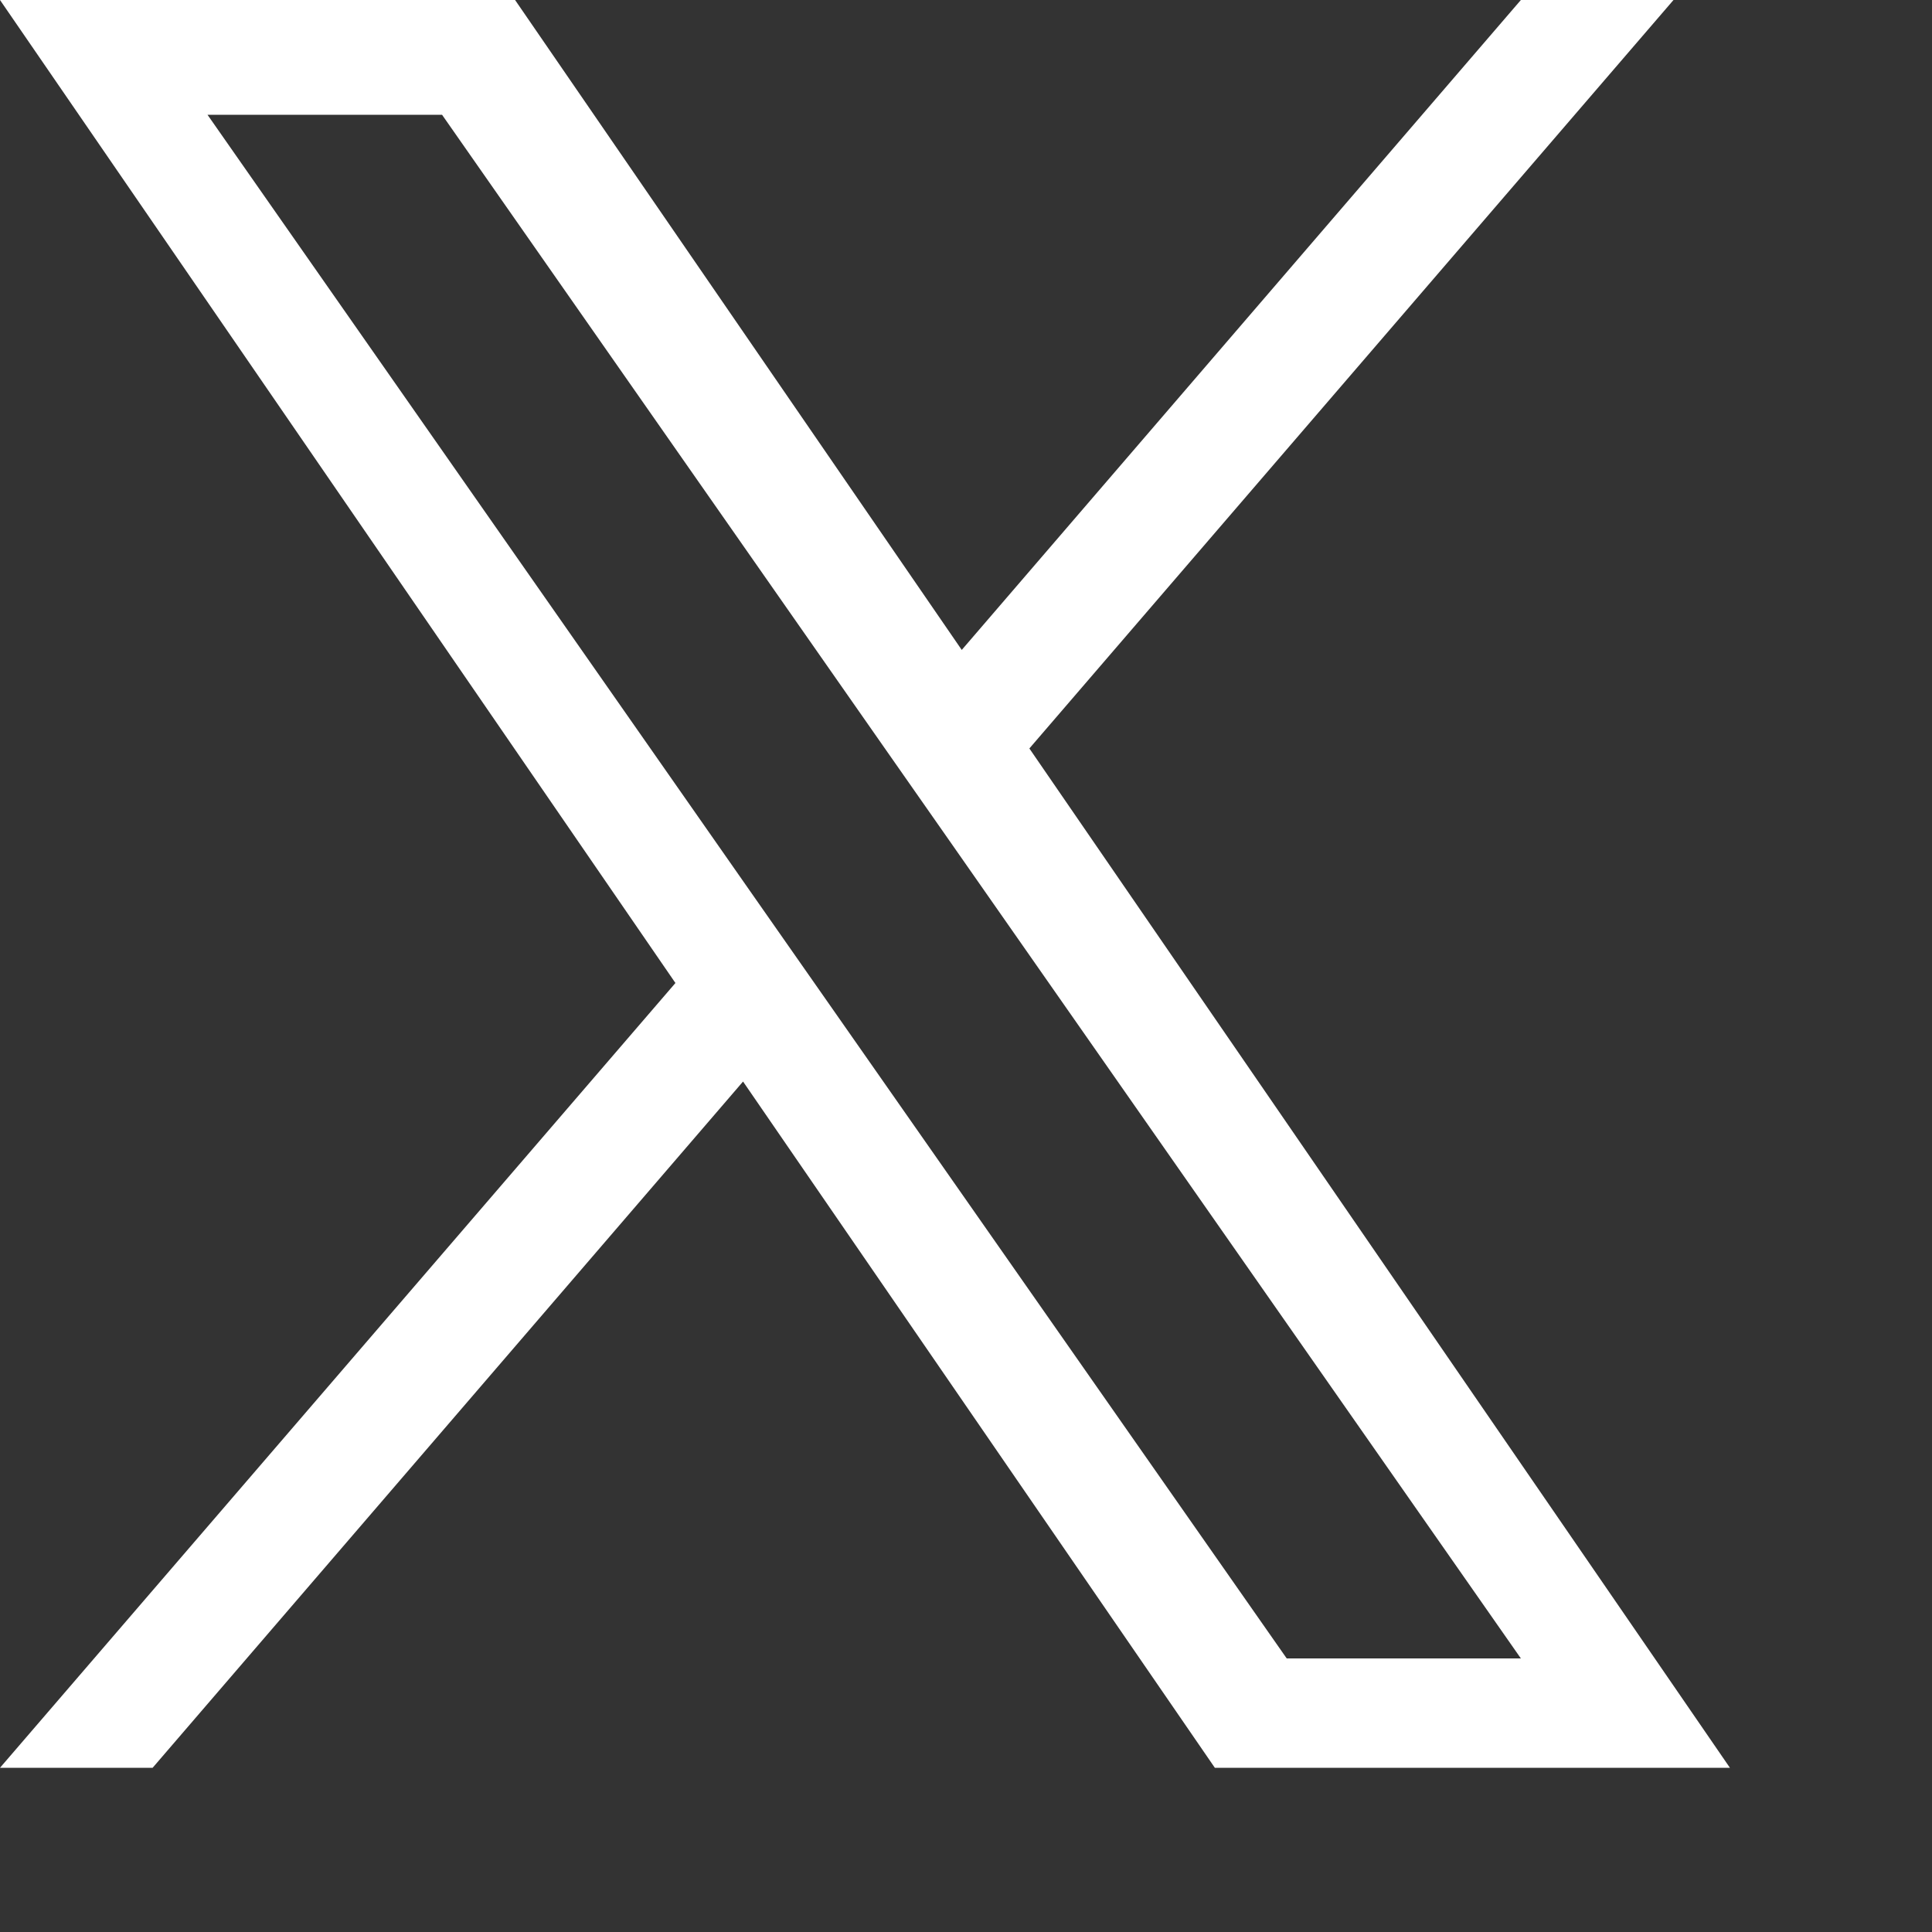
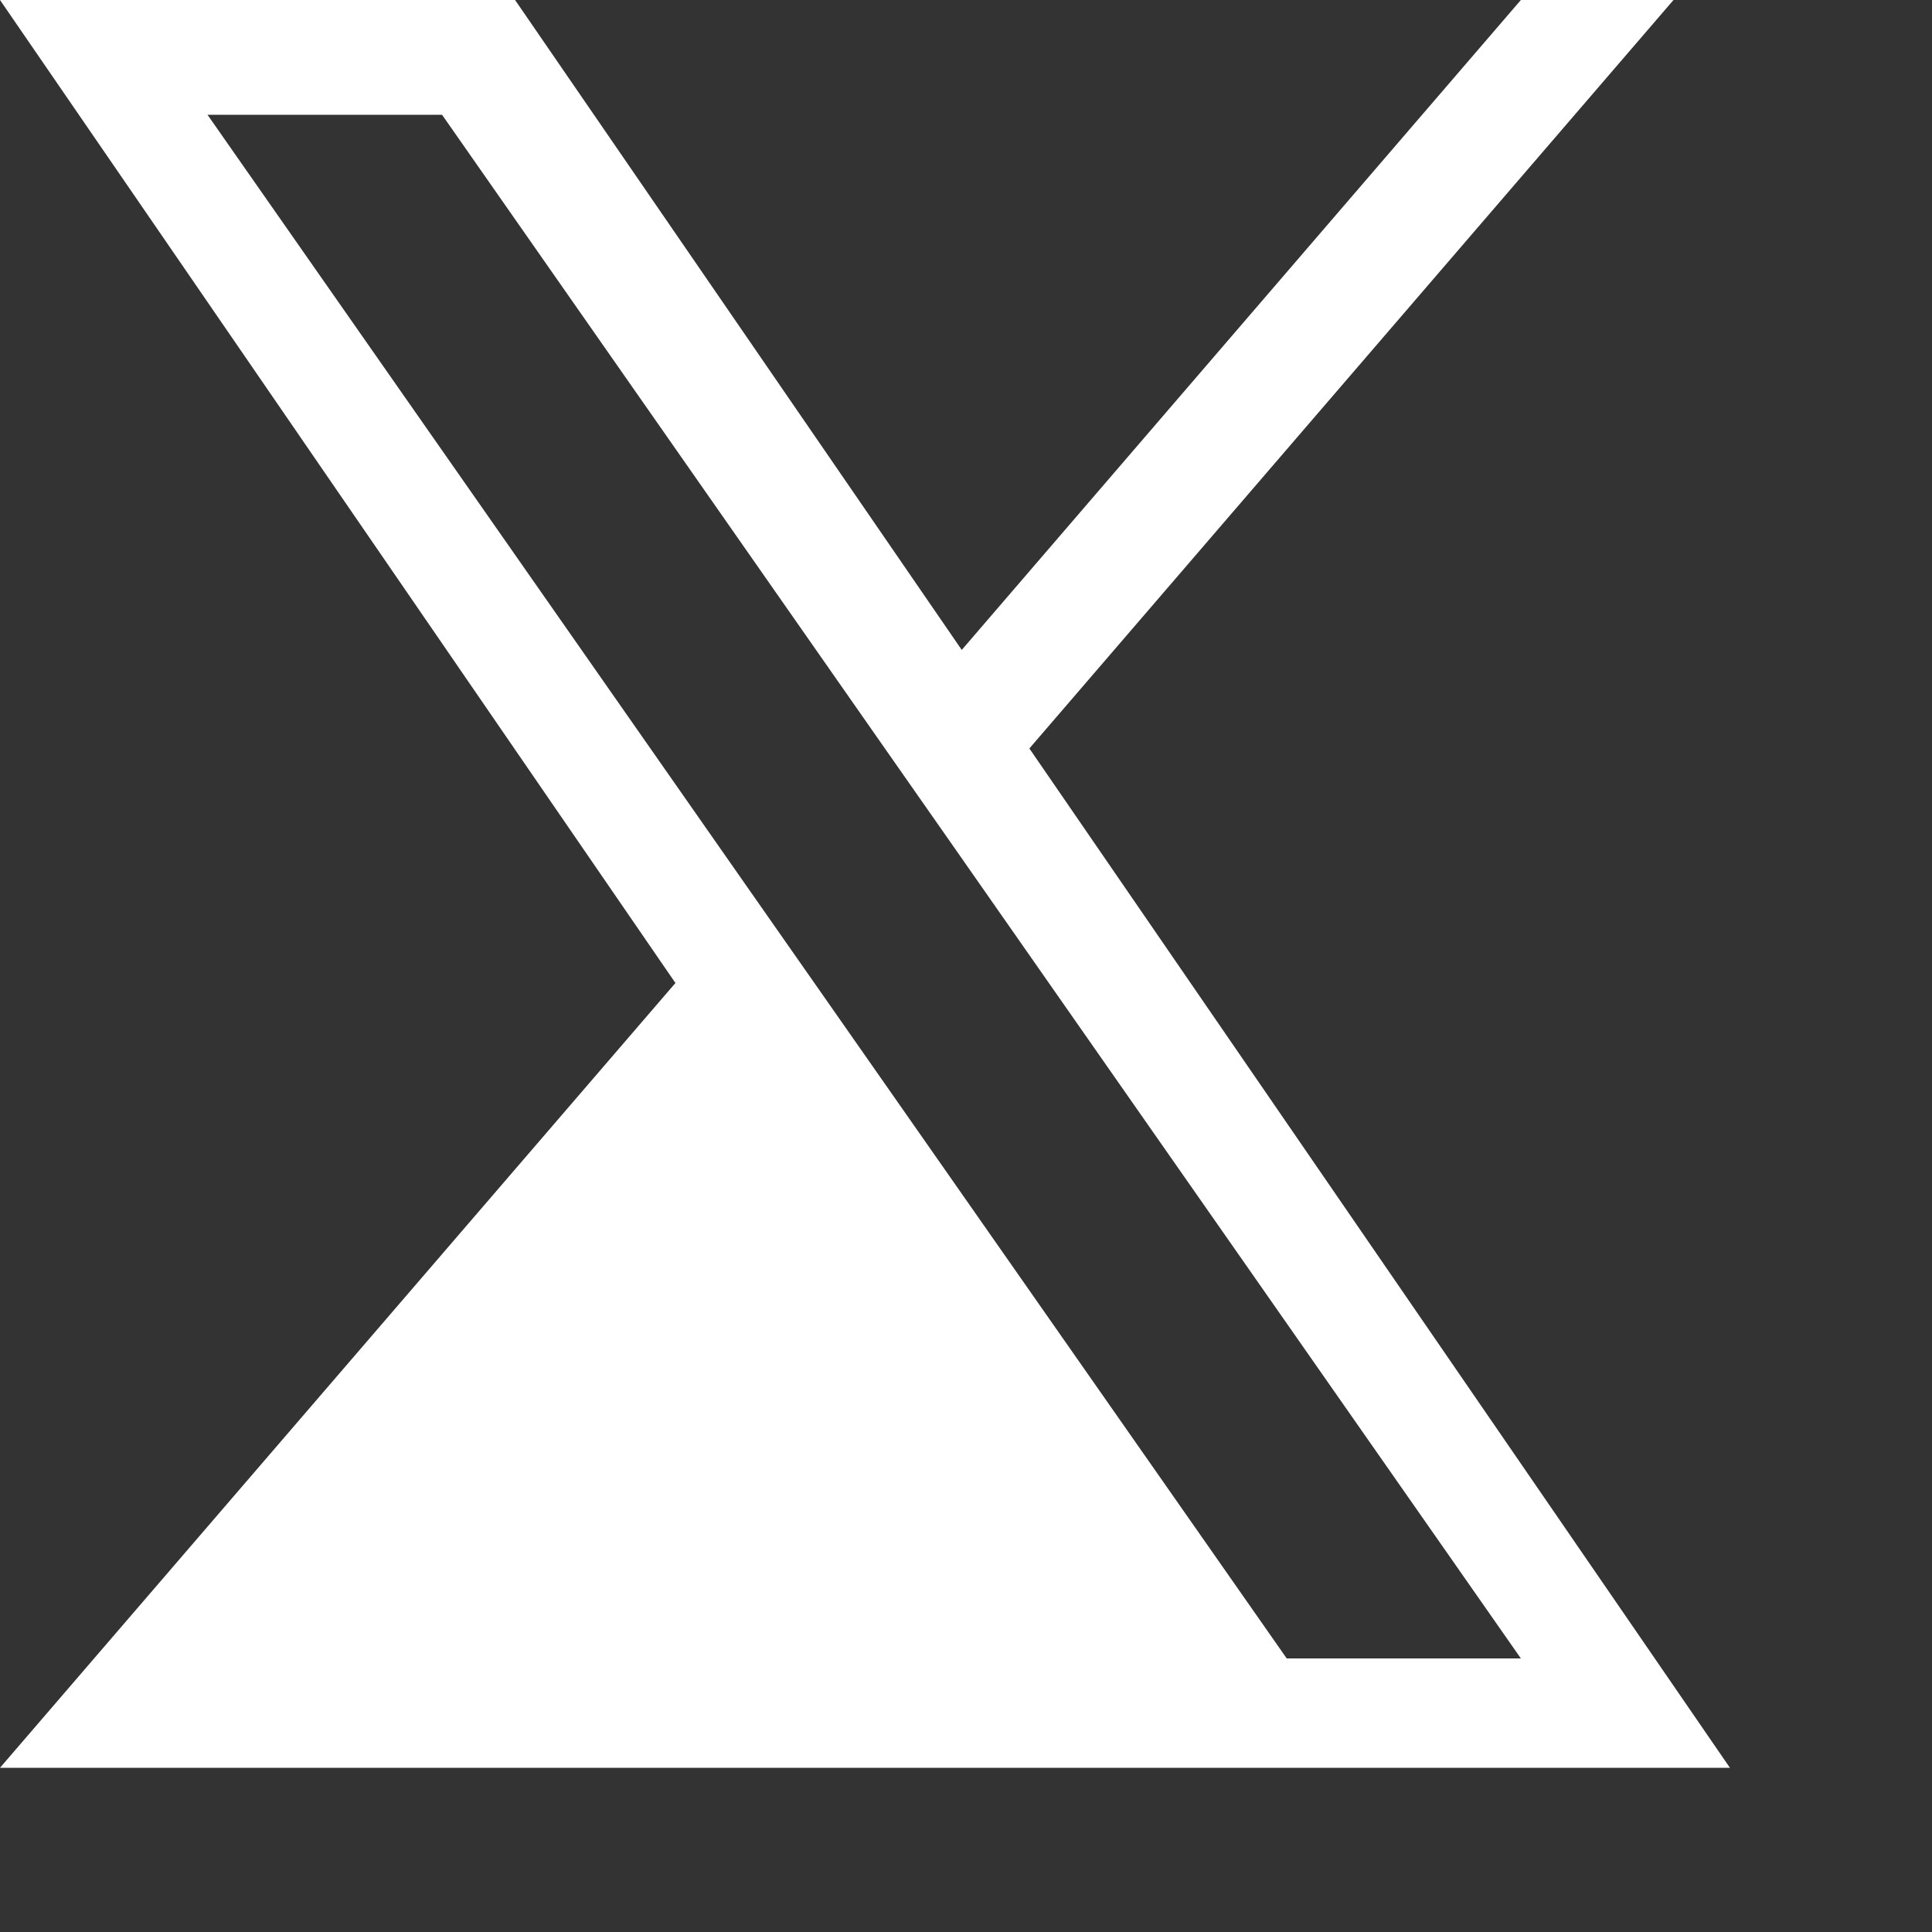
<svg xmlns="http://www.w3.org/2000/svg" fill="none" height="100%" overflow="visible" preserveAspectRatio="none" style="display: block;" viewBox="0 0 5 5" width="100%">
  <rect x="0" y="0" width="5" height="5" fill="#333333" stroke="none" />
-   <path d="M2.664 1.937L4.331 0H3.936L2.489 1.682L1.333 0H0L1.748 2.544L0 4.575H0.395L1.923 2.799L3.144 4.575H4.477L2.664 1.937H2.664ZM2.123 2.566L1.946 2.313L0.537 0.297H1.144L2.281 1.924L2.458 2.177L3.936 4.292H3.33L2.123 2.566V2.566Z" fill="white" id="Vector" />
+   <path d="M2.664 1.937L4.331 0H3.936L2.489 1.682L1.333 0H0L1.748 2.544L0 4.575H0.395L3.144 4.575H4.477L2.664 1.937H2.664ZM2.123 2.566L1.946 2.313L0.537 0.297H1.144L2.281 1.924L2.458 2.177L3.936 4.292H3.33L2.123 2.566V2.566Z" fill="white" id="Vector" />
</svg>